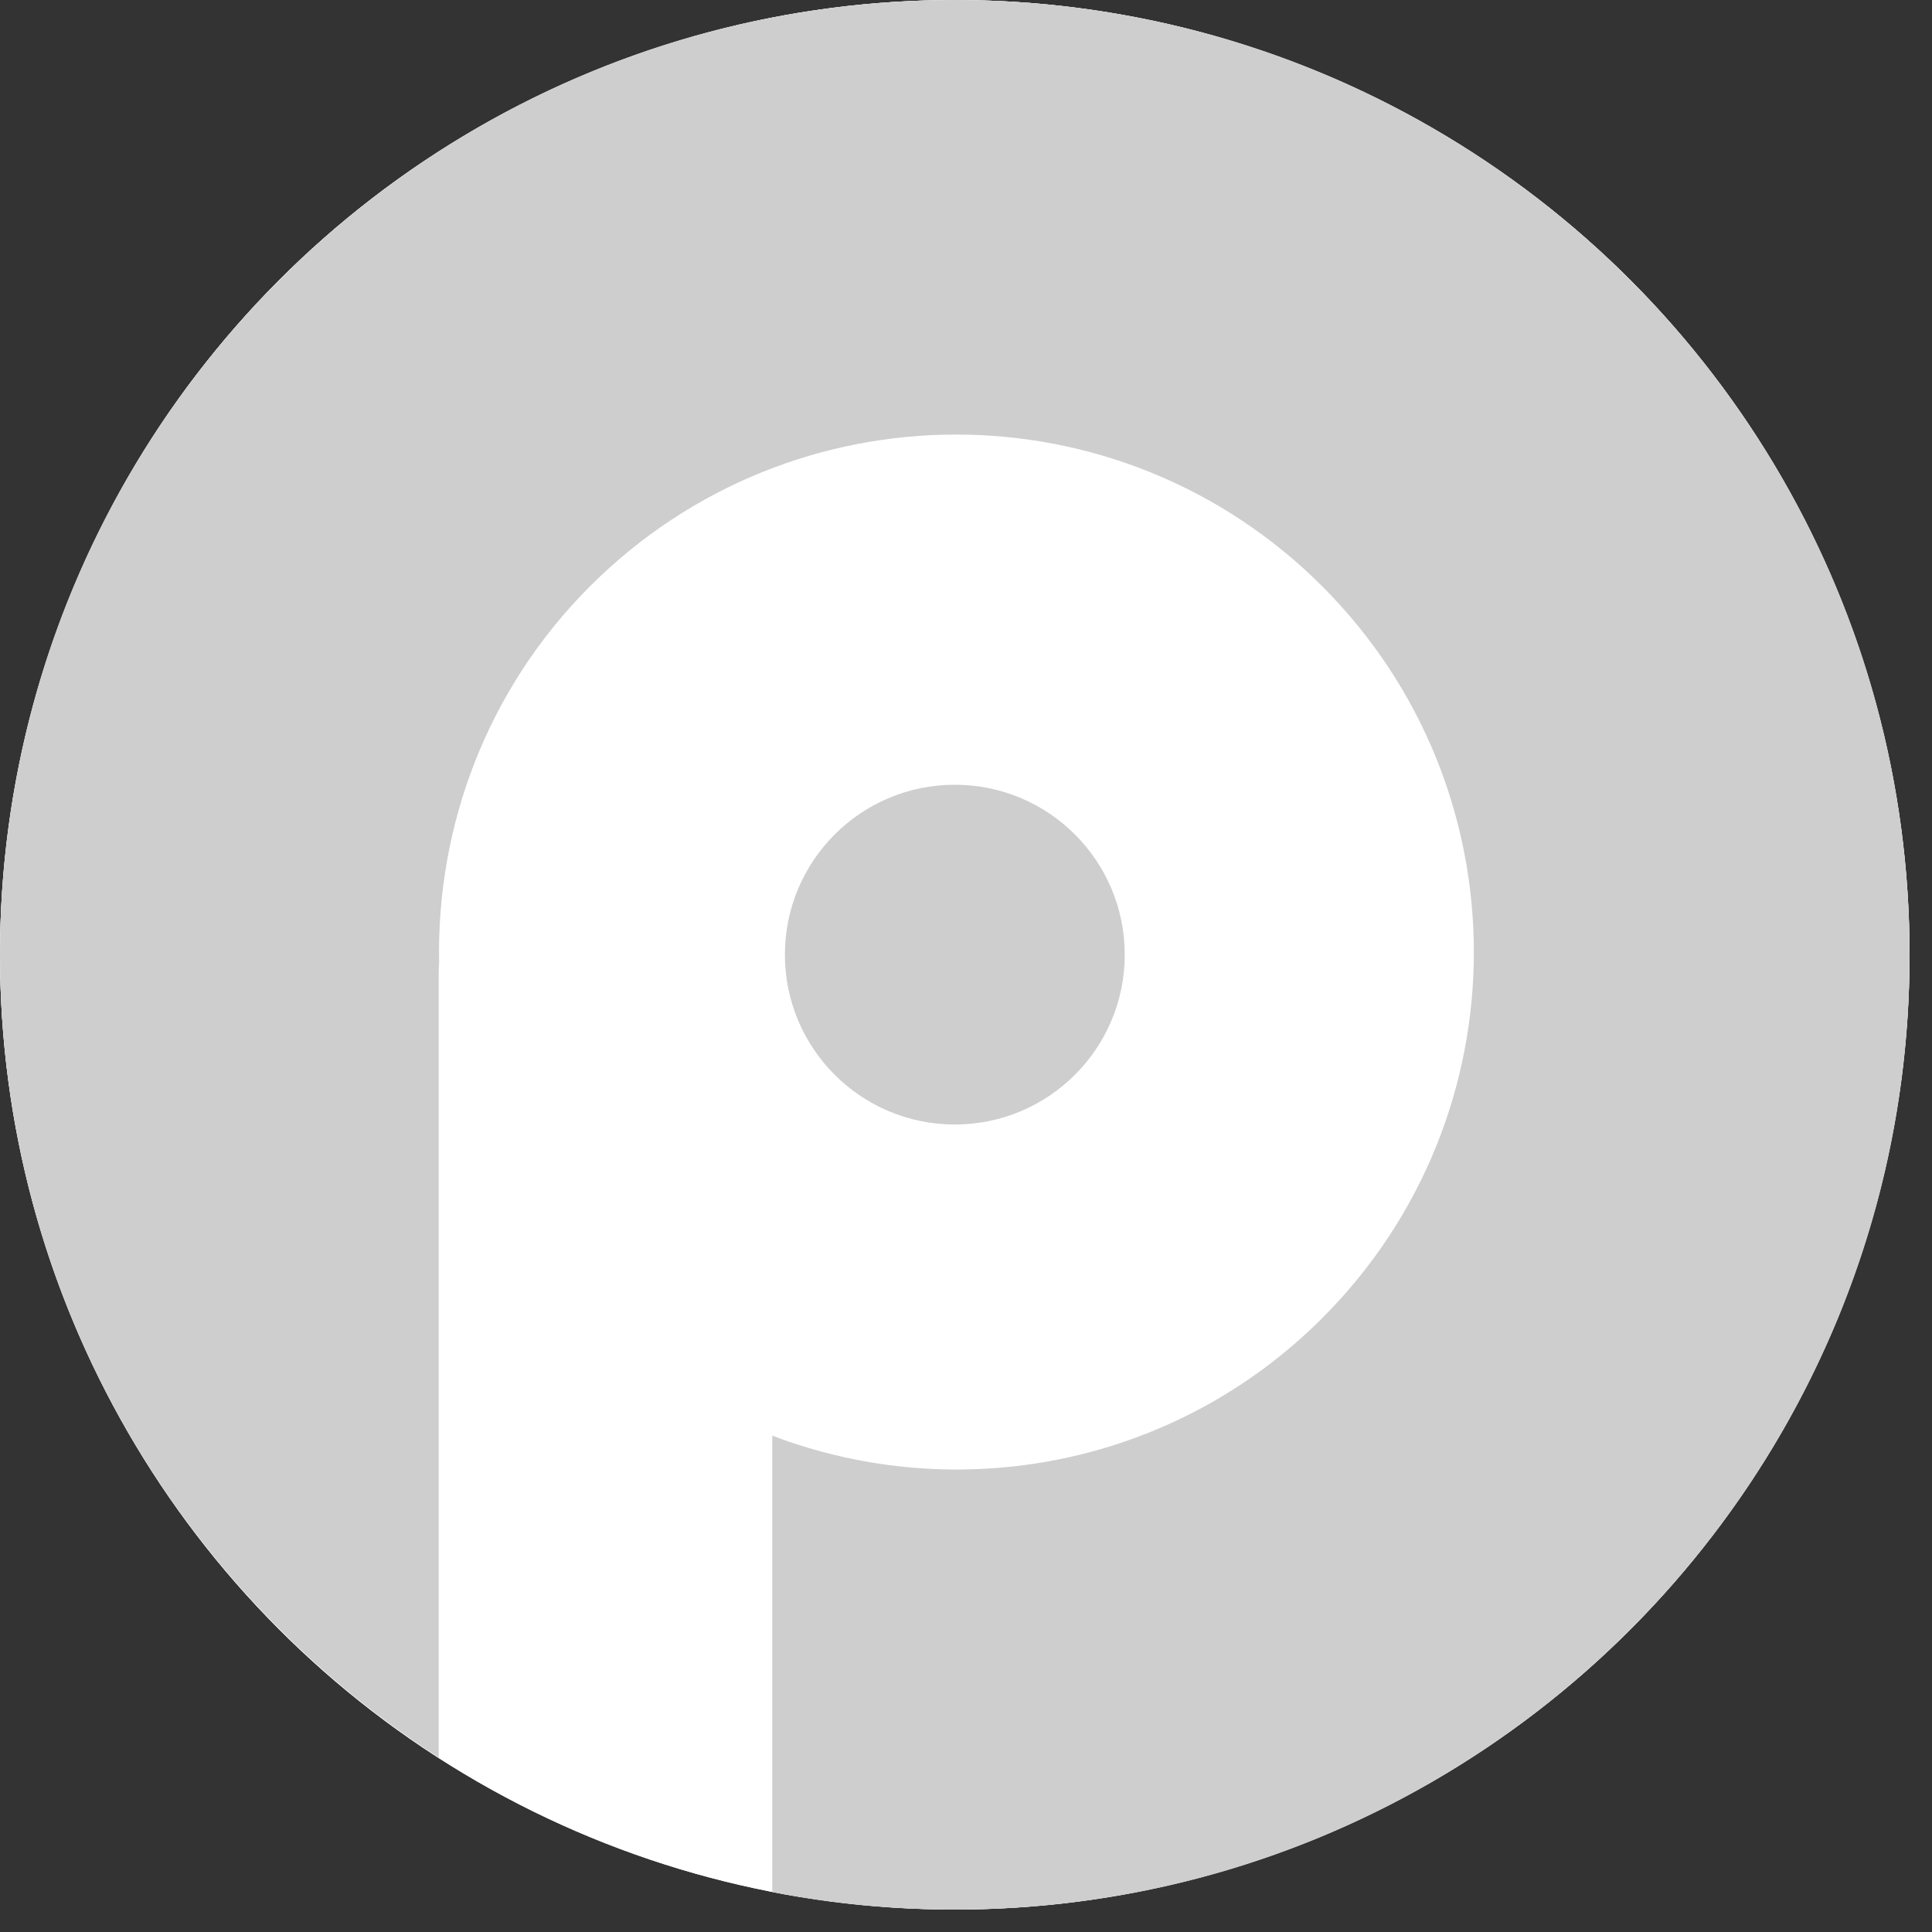
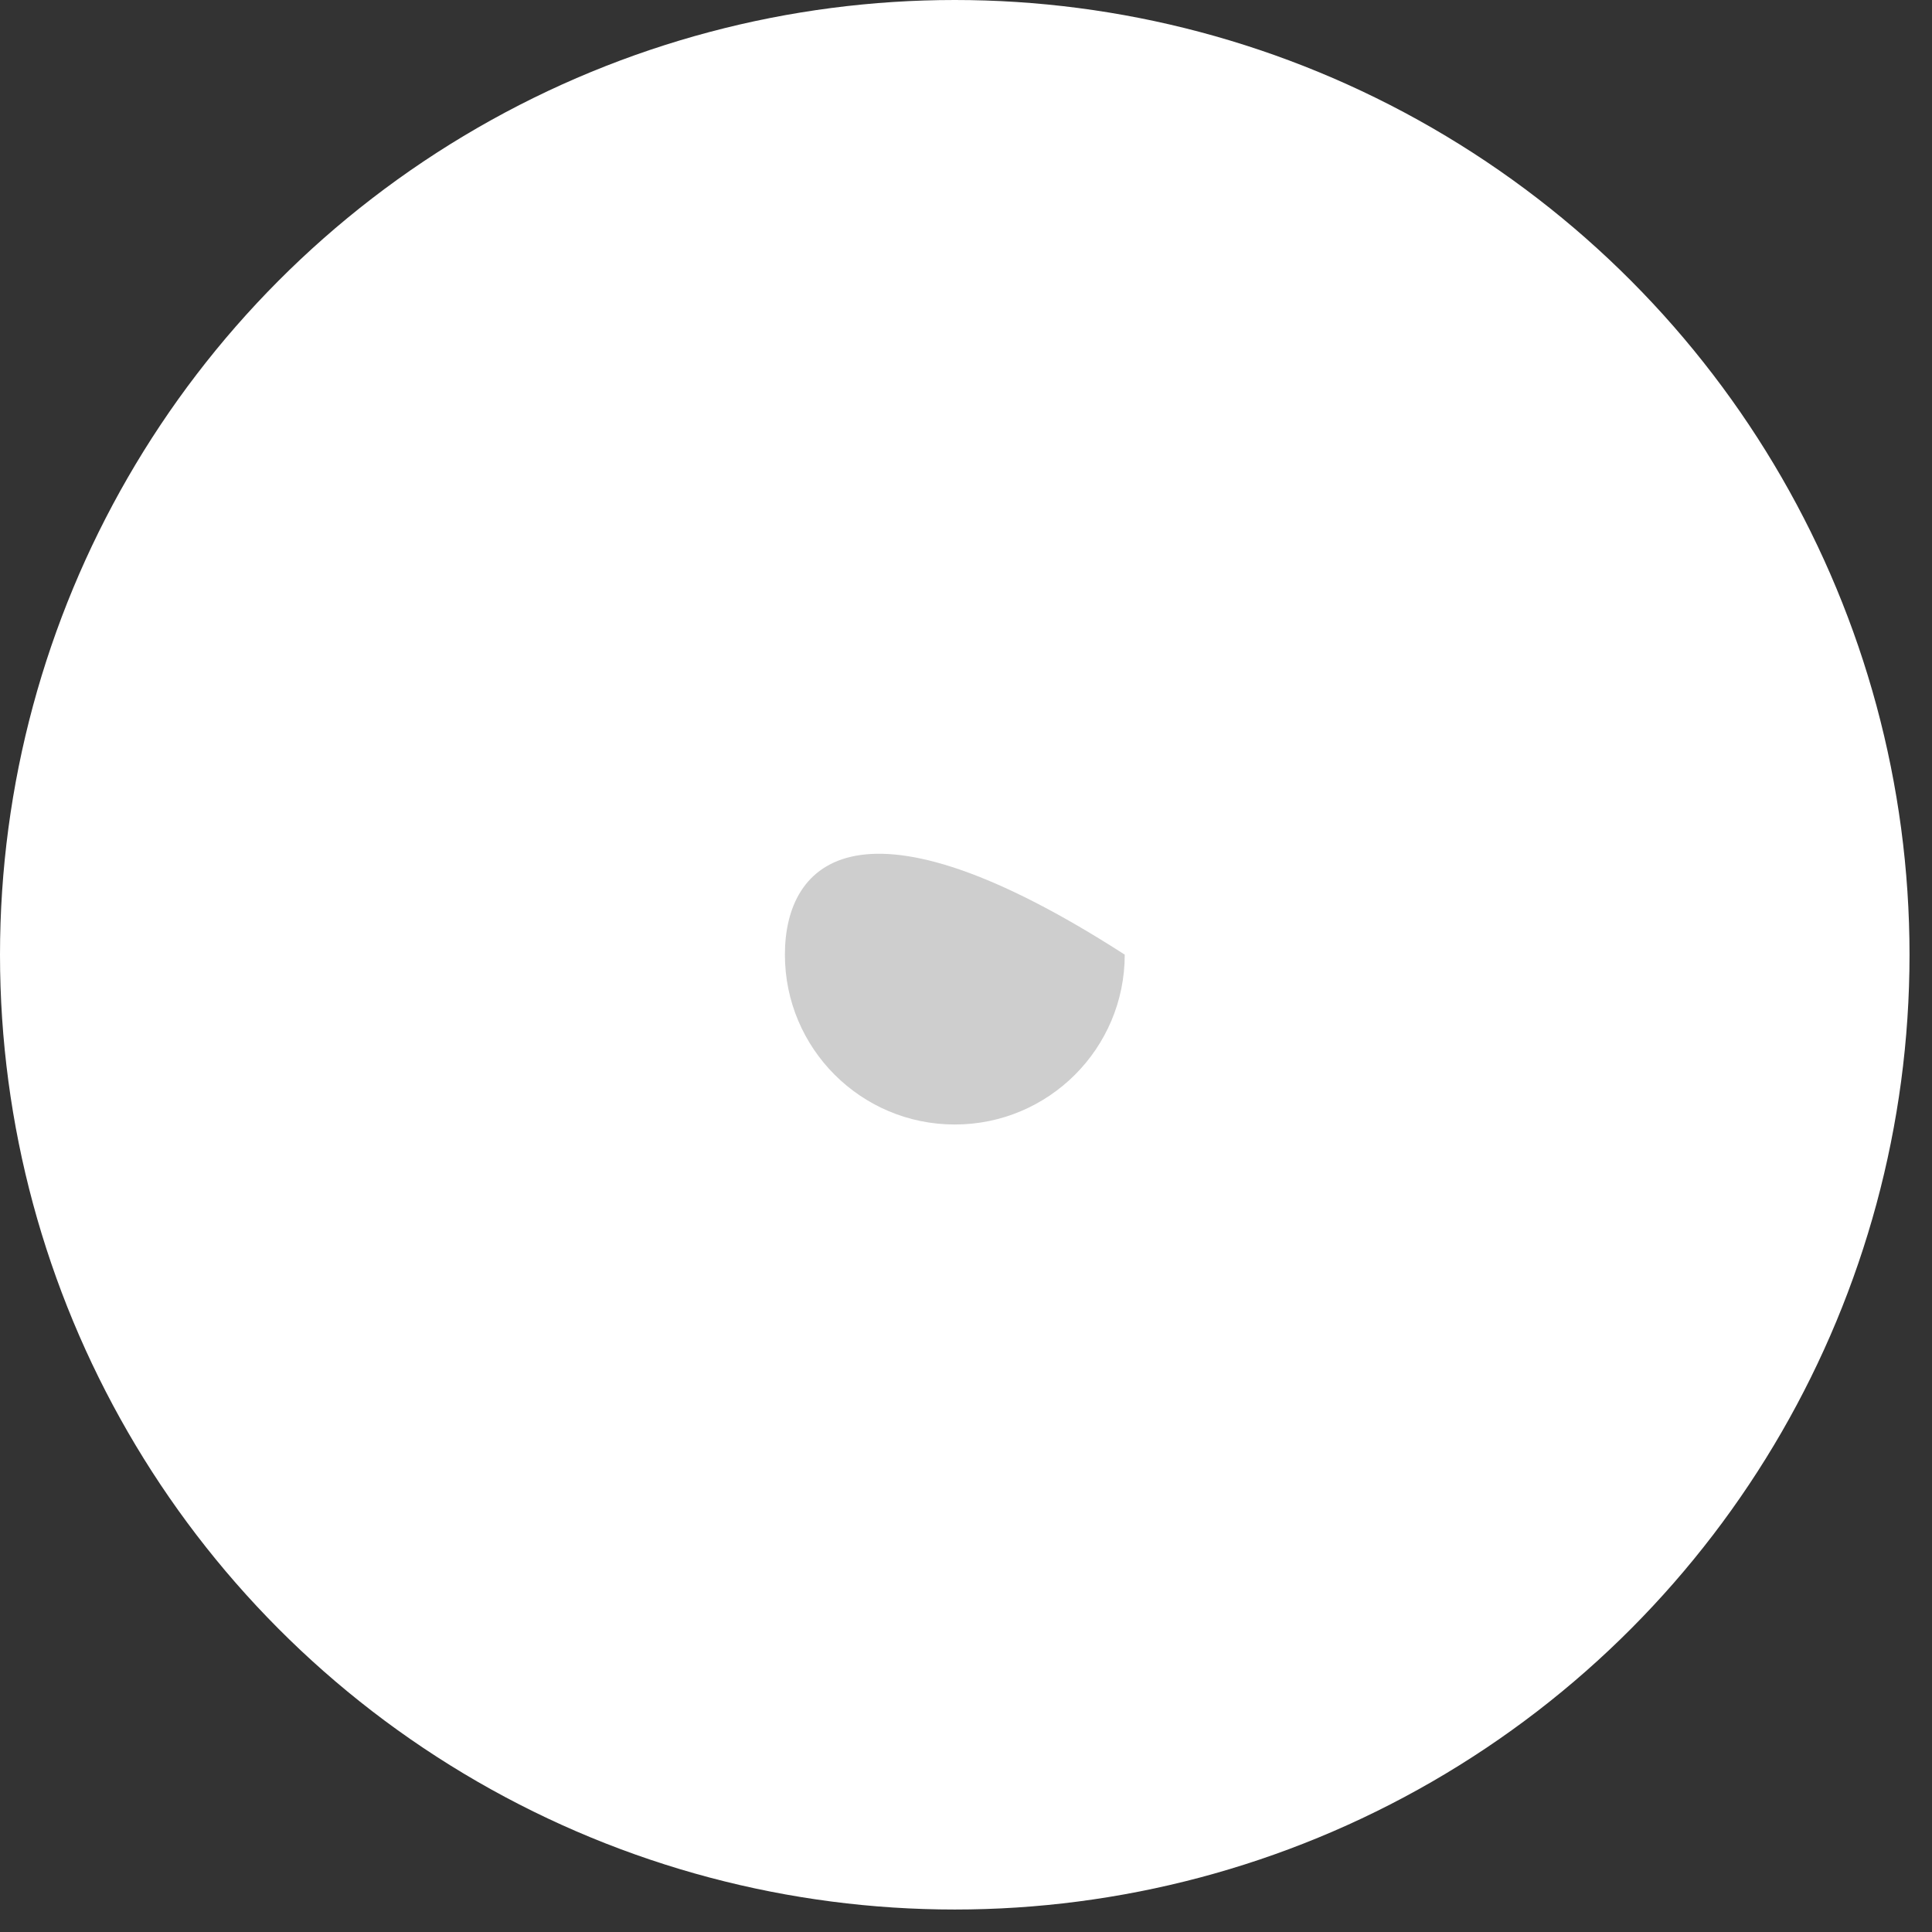
<svg xmlns="http://www.w3.org/2000/svg" width="49" height="49" viewBox="0 0 49 49" fill="none">
  <rect x="0" y="0" width="49" height="49" fill="#333333" stroke="none" />
  <circle cx="24.215" cy="24.215" r="24.215" fill="white" />
-   <circle cx="24.215" cy="24.215" r="24.215" fill="white" />
-   <path d="M24.216 0C10.845 0 0 10.842 0 24.212C0 32.763 4.432 40.268 11.127 44.576V24.636C11.127 24.551 11.137 24.476 11.137 24.4C11.071 20.959 12.344 17.489 14.965 14.868C20.095 9.739 28.403 9.739 33.533 14.868C38.663 19.997 38.663 28.303 33.533 33.432C29.761 37.203 24.263 38.194 19.586 36.411V47.989C21.085 48.282 22.632 48.432 24.216 48.432C37.588 48.432 48.432 37.59 48.432 24.221C48.432 10.842 37.588 0 24.216 0Z" fill="#CECECE" />
-   <path d="M24.216 28.52C26.596 28.52 28.526 26.591 28.526 24.212C28.526 21.832 26.596 19.903 24.216 19.903C21.836 19.903 19.907 21.832 19.907 24.212C19.907 26.591 21.836 28.52 24.216 28.52Z" fill="#CECECE" />
+   <path d="M24.216 28.52C26.596 28.52 28.526 26.591 28.526 24.212C21.836 19.903 19.907 21.832 19.907 24.212C19.907 26.591 21.836 28.52 24.216 28.52Z" fill="#CECECE" />
</svg>